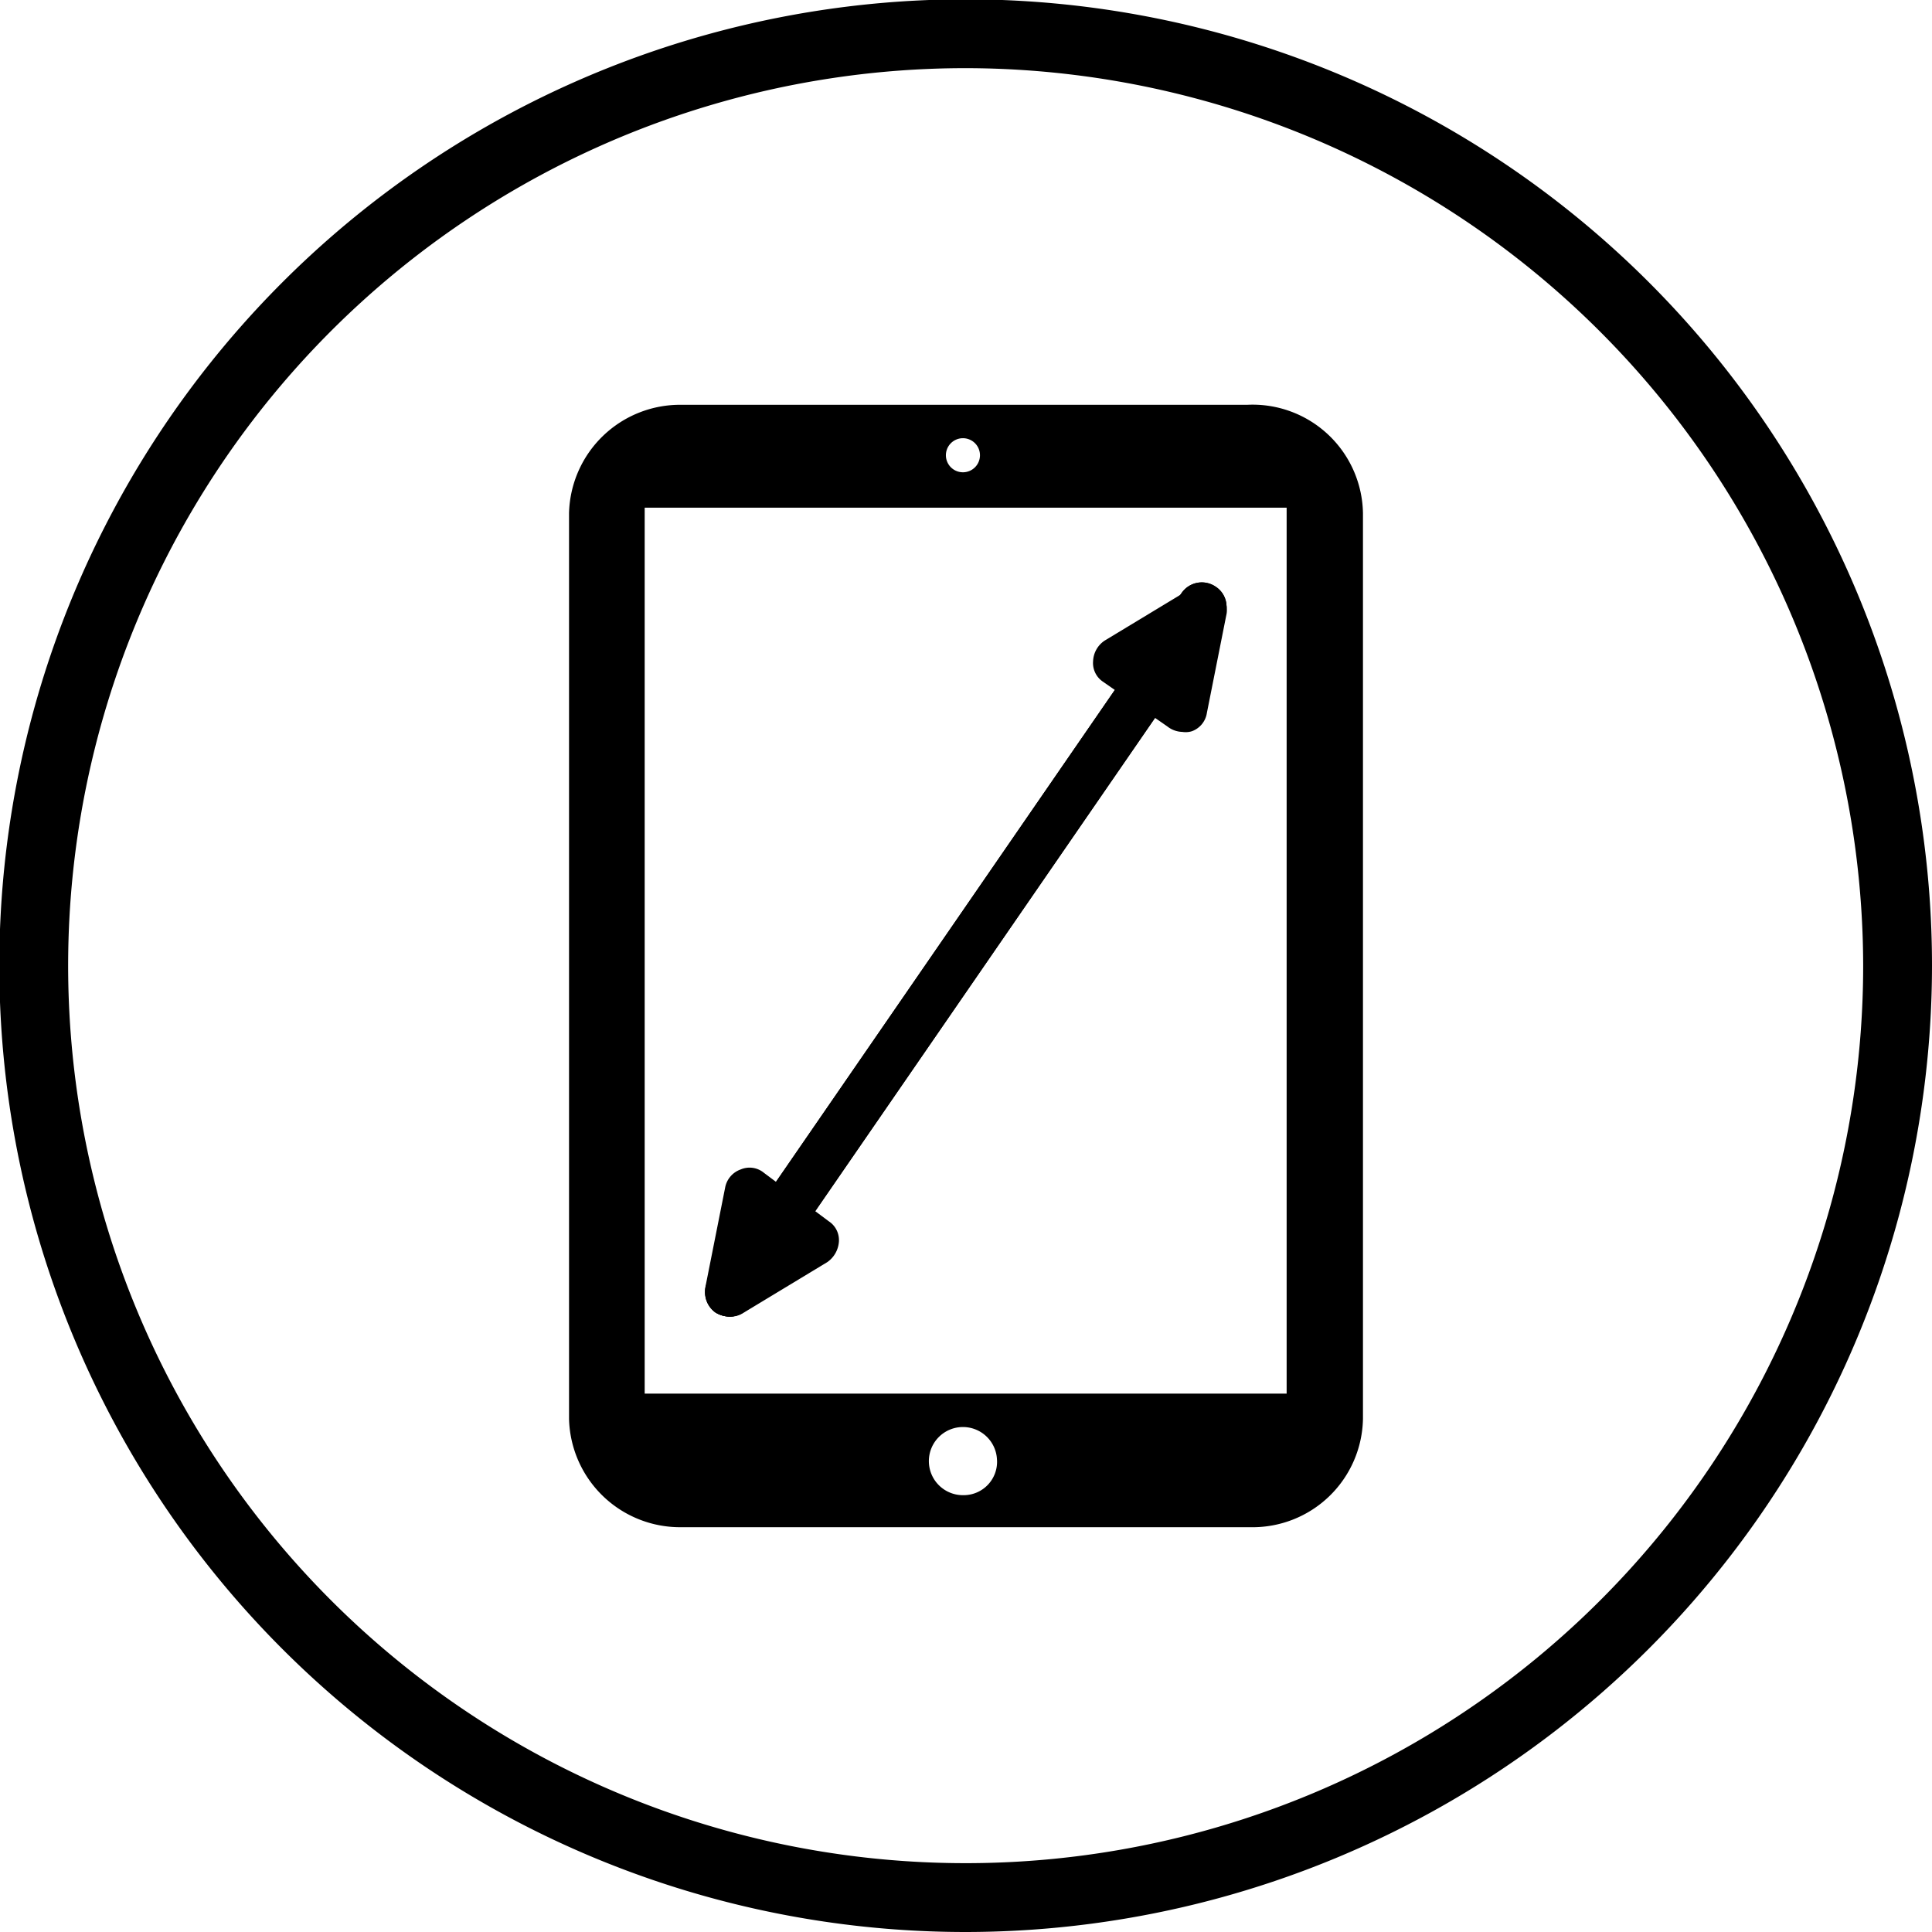
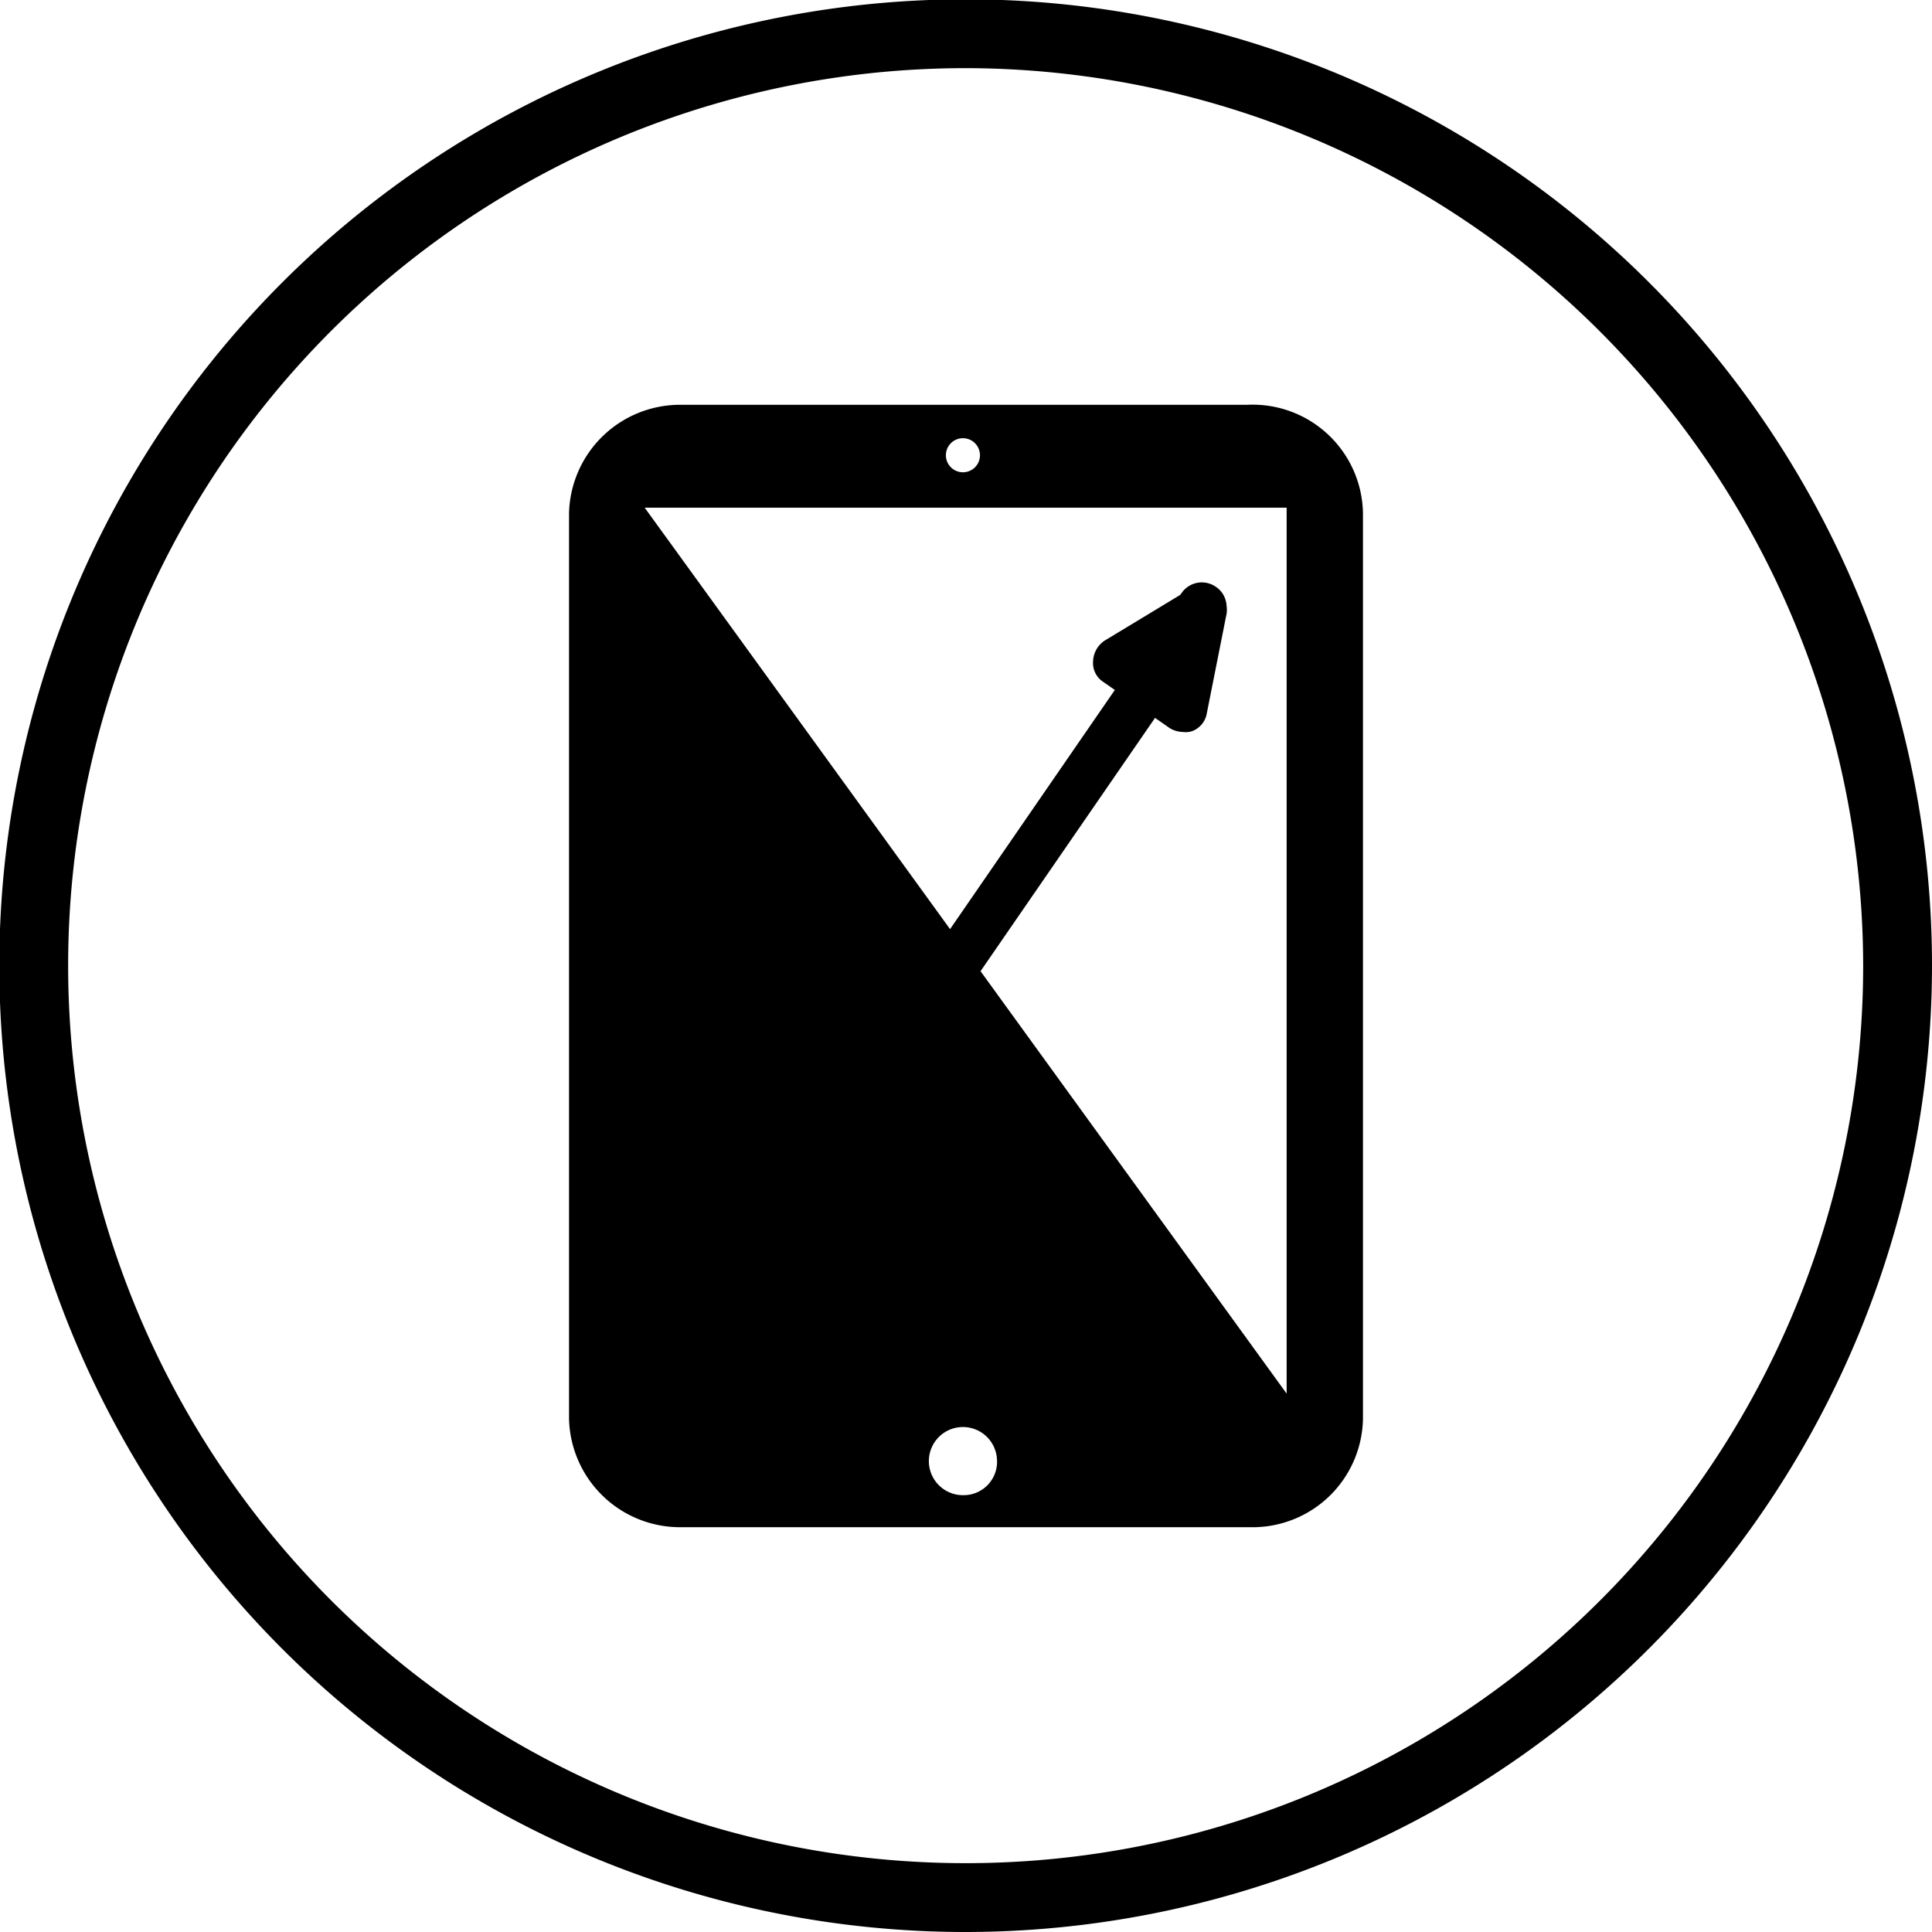
<svg xmlns="http://www.w3.org/2000/svg" id="Layer_1" data-name="Layer 1" viewBox="0 0 28.35 28.35">
  <defs>
    <style>.cls-1{fill-rule:evenodd}</style>
  </defs>
  <path d="M14.17 28.35a14.18 14.18 0 1 1 14.18-14.18 14.19 14.19 0 0 1-14.18 14.18Zm0-27.35a13.17 13.17 0 1 0 13.17 13.17A13.19 13.19 0 0 0 14.17 1Z" />
-   <path d="M10 5.94h8.3A1.62 1.62 0 0 1 20 7.53v13.29a1.62 1.62 0 0 1-1.65 1.59H10a1.63 1.63 0 0 1-1.65-1.59V7.53A1.63 1.63 0 0 1 10 5.94m-.54 1.51h9.42v13H9.46Zm5.17 14a.5.5 0 1 0-.49.49.49.49 0 0 0 .49-.52Zm-.25-14.77a.25.25 0 1 0-.24.25.25.25 0 0 0 .24-.25Z" class="cls-1" />
-   <path d="m17.64 8.91-6.93 10.05M10.71 19.32a.42.42 0 0 1-.21-.06.36.36 0 0 1-.09-.5L17.34 8.7a.36.36 0 0 1 .5-.09.35.35 0 0 1 .09.5L11 19.17a.37.37 0 0 1-.29.15Z" />
+   <path d="M10 5.94h8.3A1.62 1.62 0 0 1 20 7.53v13.29a1.62 1.62 0 0 1-1.65 1.59H10a1.63 1.63 0 0 1-1.65-1.59V7.53A1.63 1.63 0 0 1 10 5.94m-.54 1.51h9.42v13Zm5.17 14a.5.5 0 1 0-.49.49.49.49 0 0 0 .49-.52Zm-.25-14.77a.25.25 0 1 0-.24.25.25.25 0 0 0 .24-.25Z" class="cls-1" />
  <path d="m11.95 18.21-1.24.75.29-1.46.95.71z" />
  <path d="M10.71 19.32a.39.39 0 0 1-.21-.06.4.4 0 0 1-.15-.37l.29-1.46a.35.35 0 0 1 .23-.27.33.33 0 0 1 .34.05l.95.71a.33.33 0 0 1 .15.3.4.4 0 0 1-.17.3l-1.24.75a.34.34 0 0 1-.19.05Zm.53-1.19v.1l.08-.05ZM10.71 18.96l6.93-10.05" />
  <path d="M10.71 19.32a.42.42 0 0 1-.21-.06.36.36 0 0 1-.09-.5L17.34 8.7a.36.36 0 0 1 .5-.09.35.35 0 0 1 .09.5L11 19.17a.37.37 0 0 1-.29.15Z" />
  <path d="m16.4 9.66 1.24-.75-.29 1.46-.95-.71z" />
  <path d="M17.35 10.74a.37.37 0 0 1-.22-.08l-.95-.66a.33.33 0 0 1-.14-.3.38.38 0 0 1 .17-.3l1.24-.75a.35.35 0 0 1 .39 0A.36.36 0 0 1 18 9l-.29 1.46a.34.34 0 0 1-.22.27.31.31 0 0 1-.14.01ZM17 9.69l.07.05v-.1Z" />
</svg>